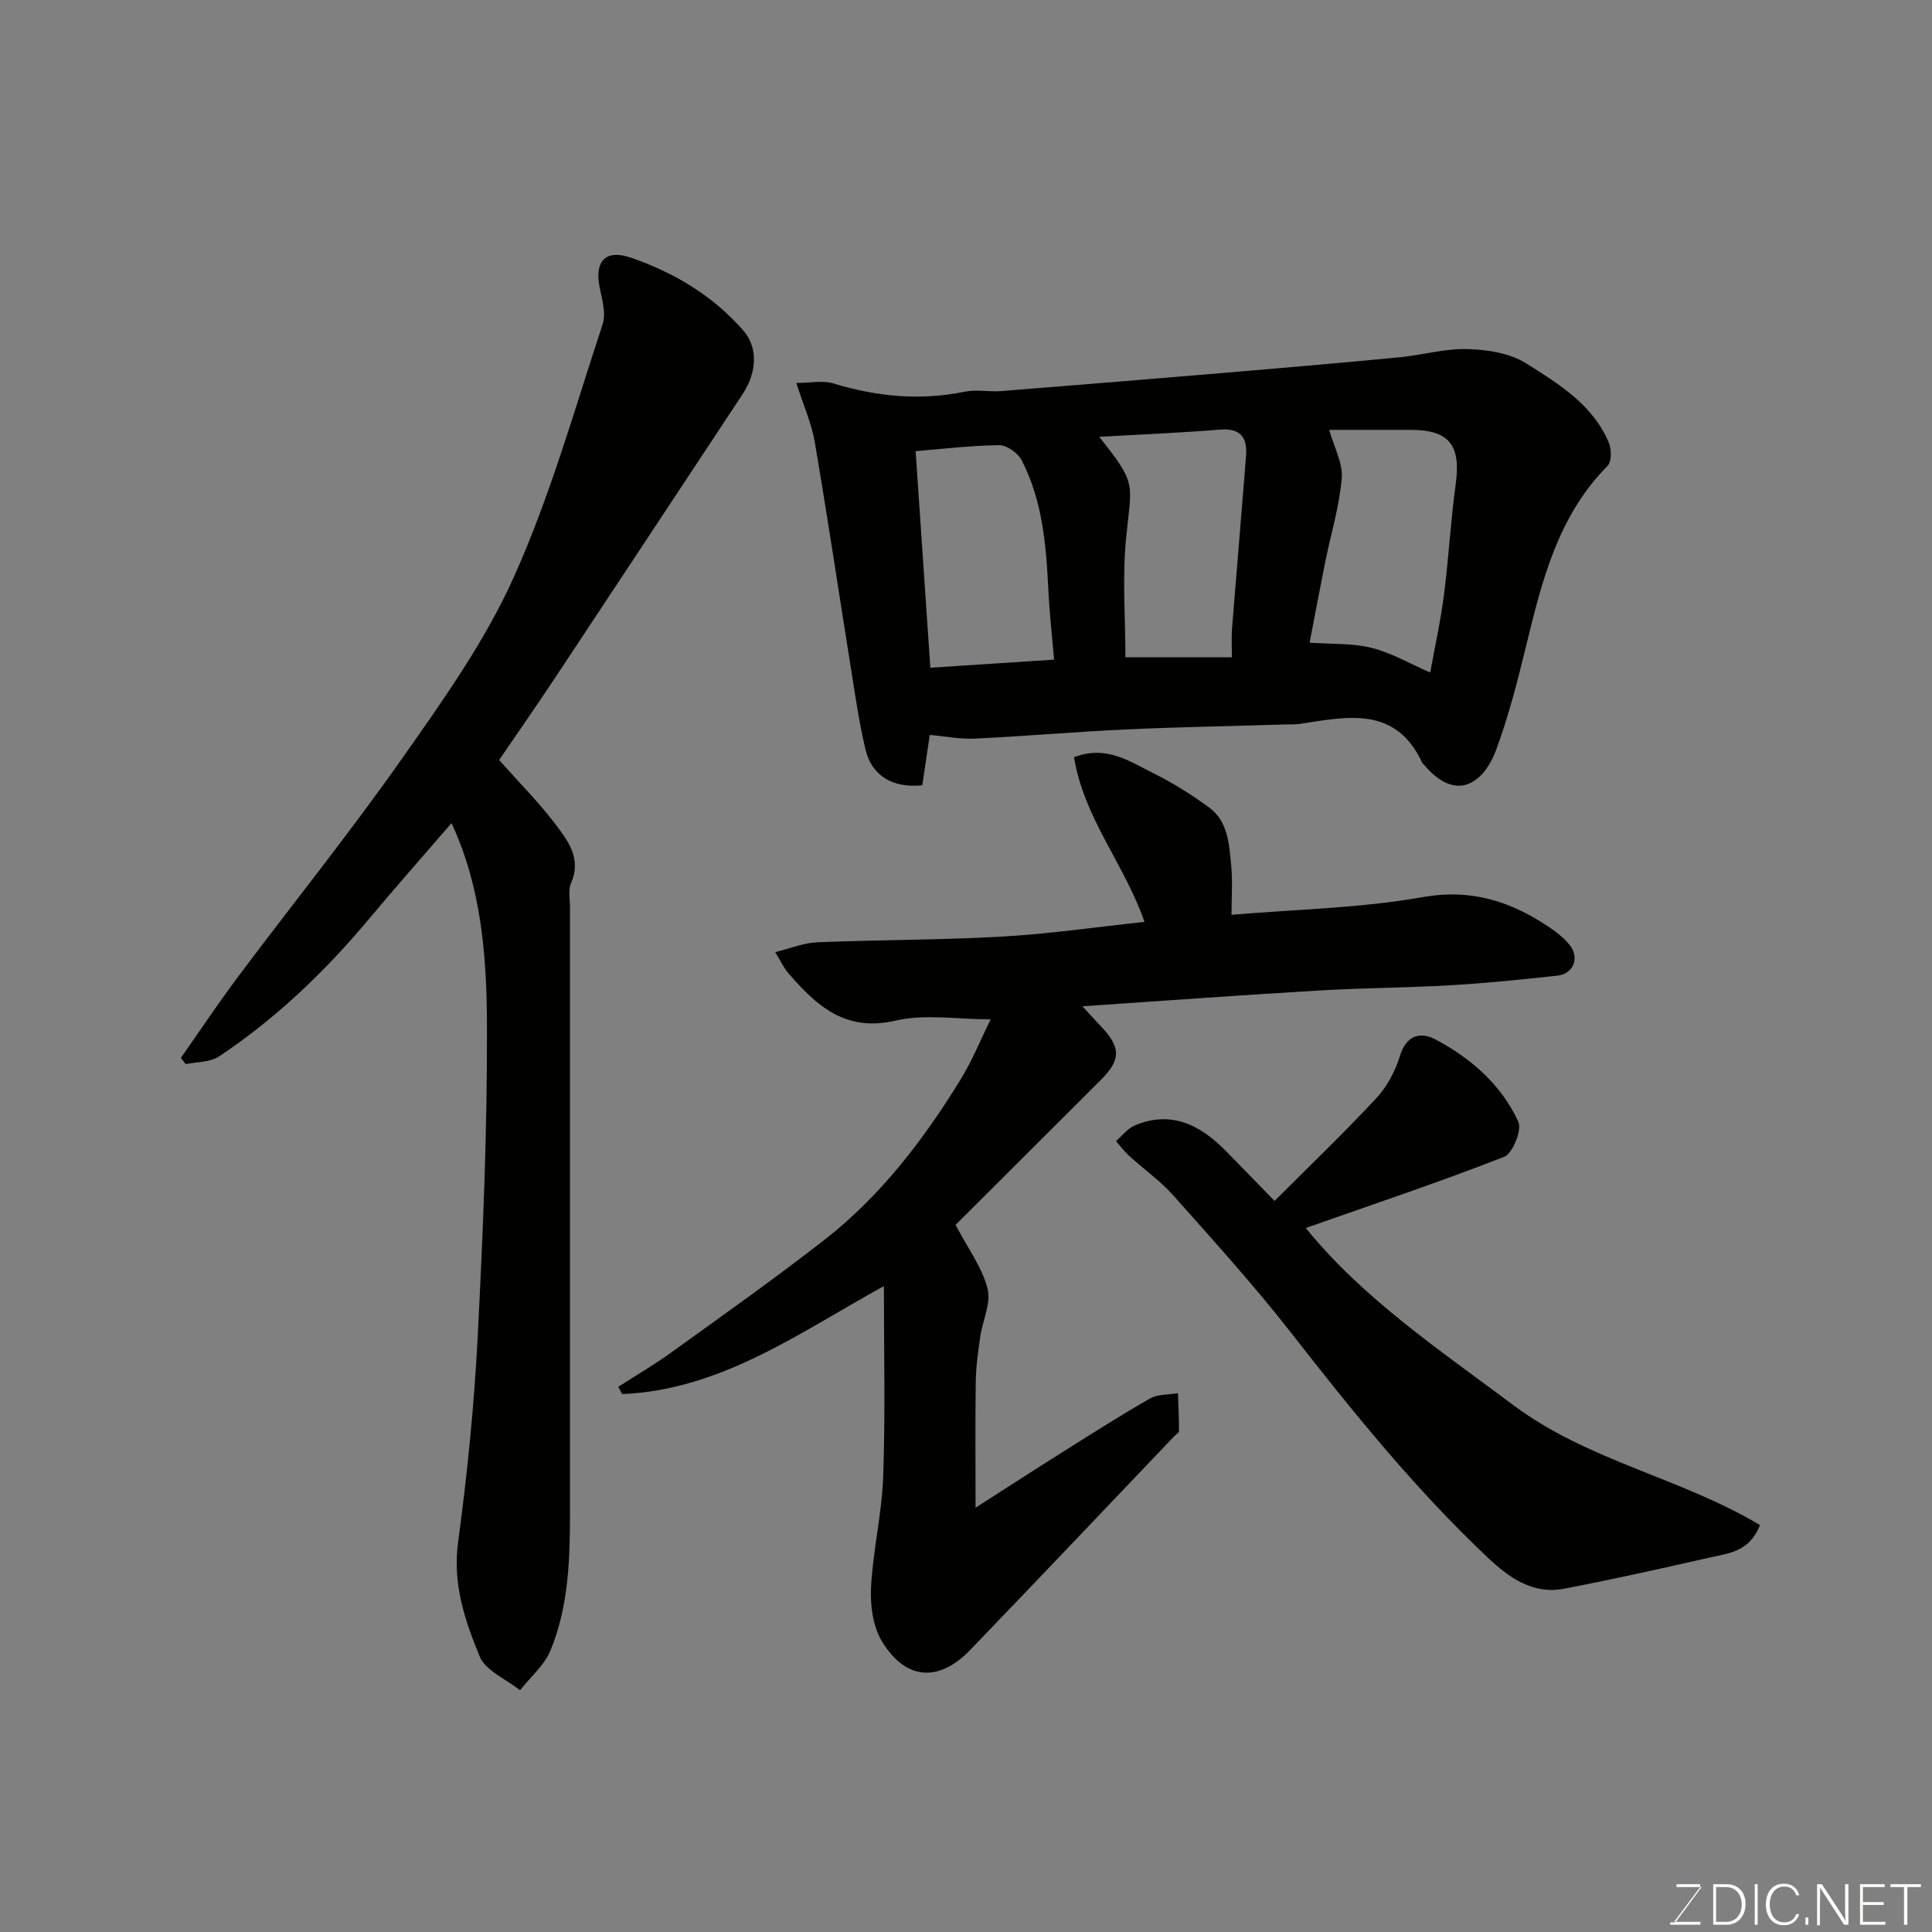
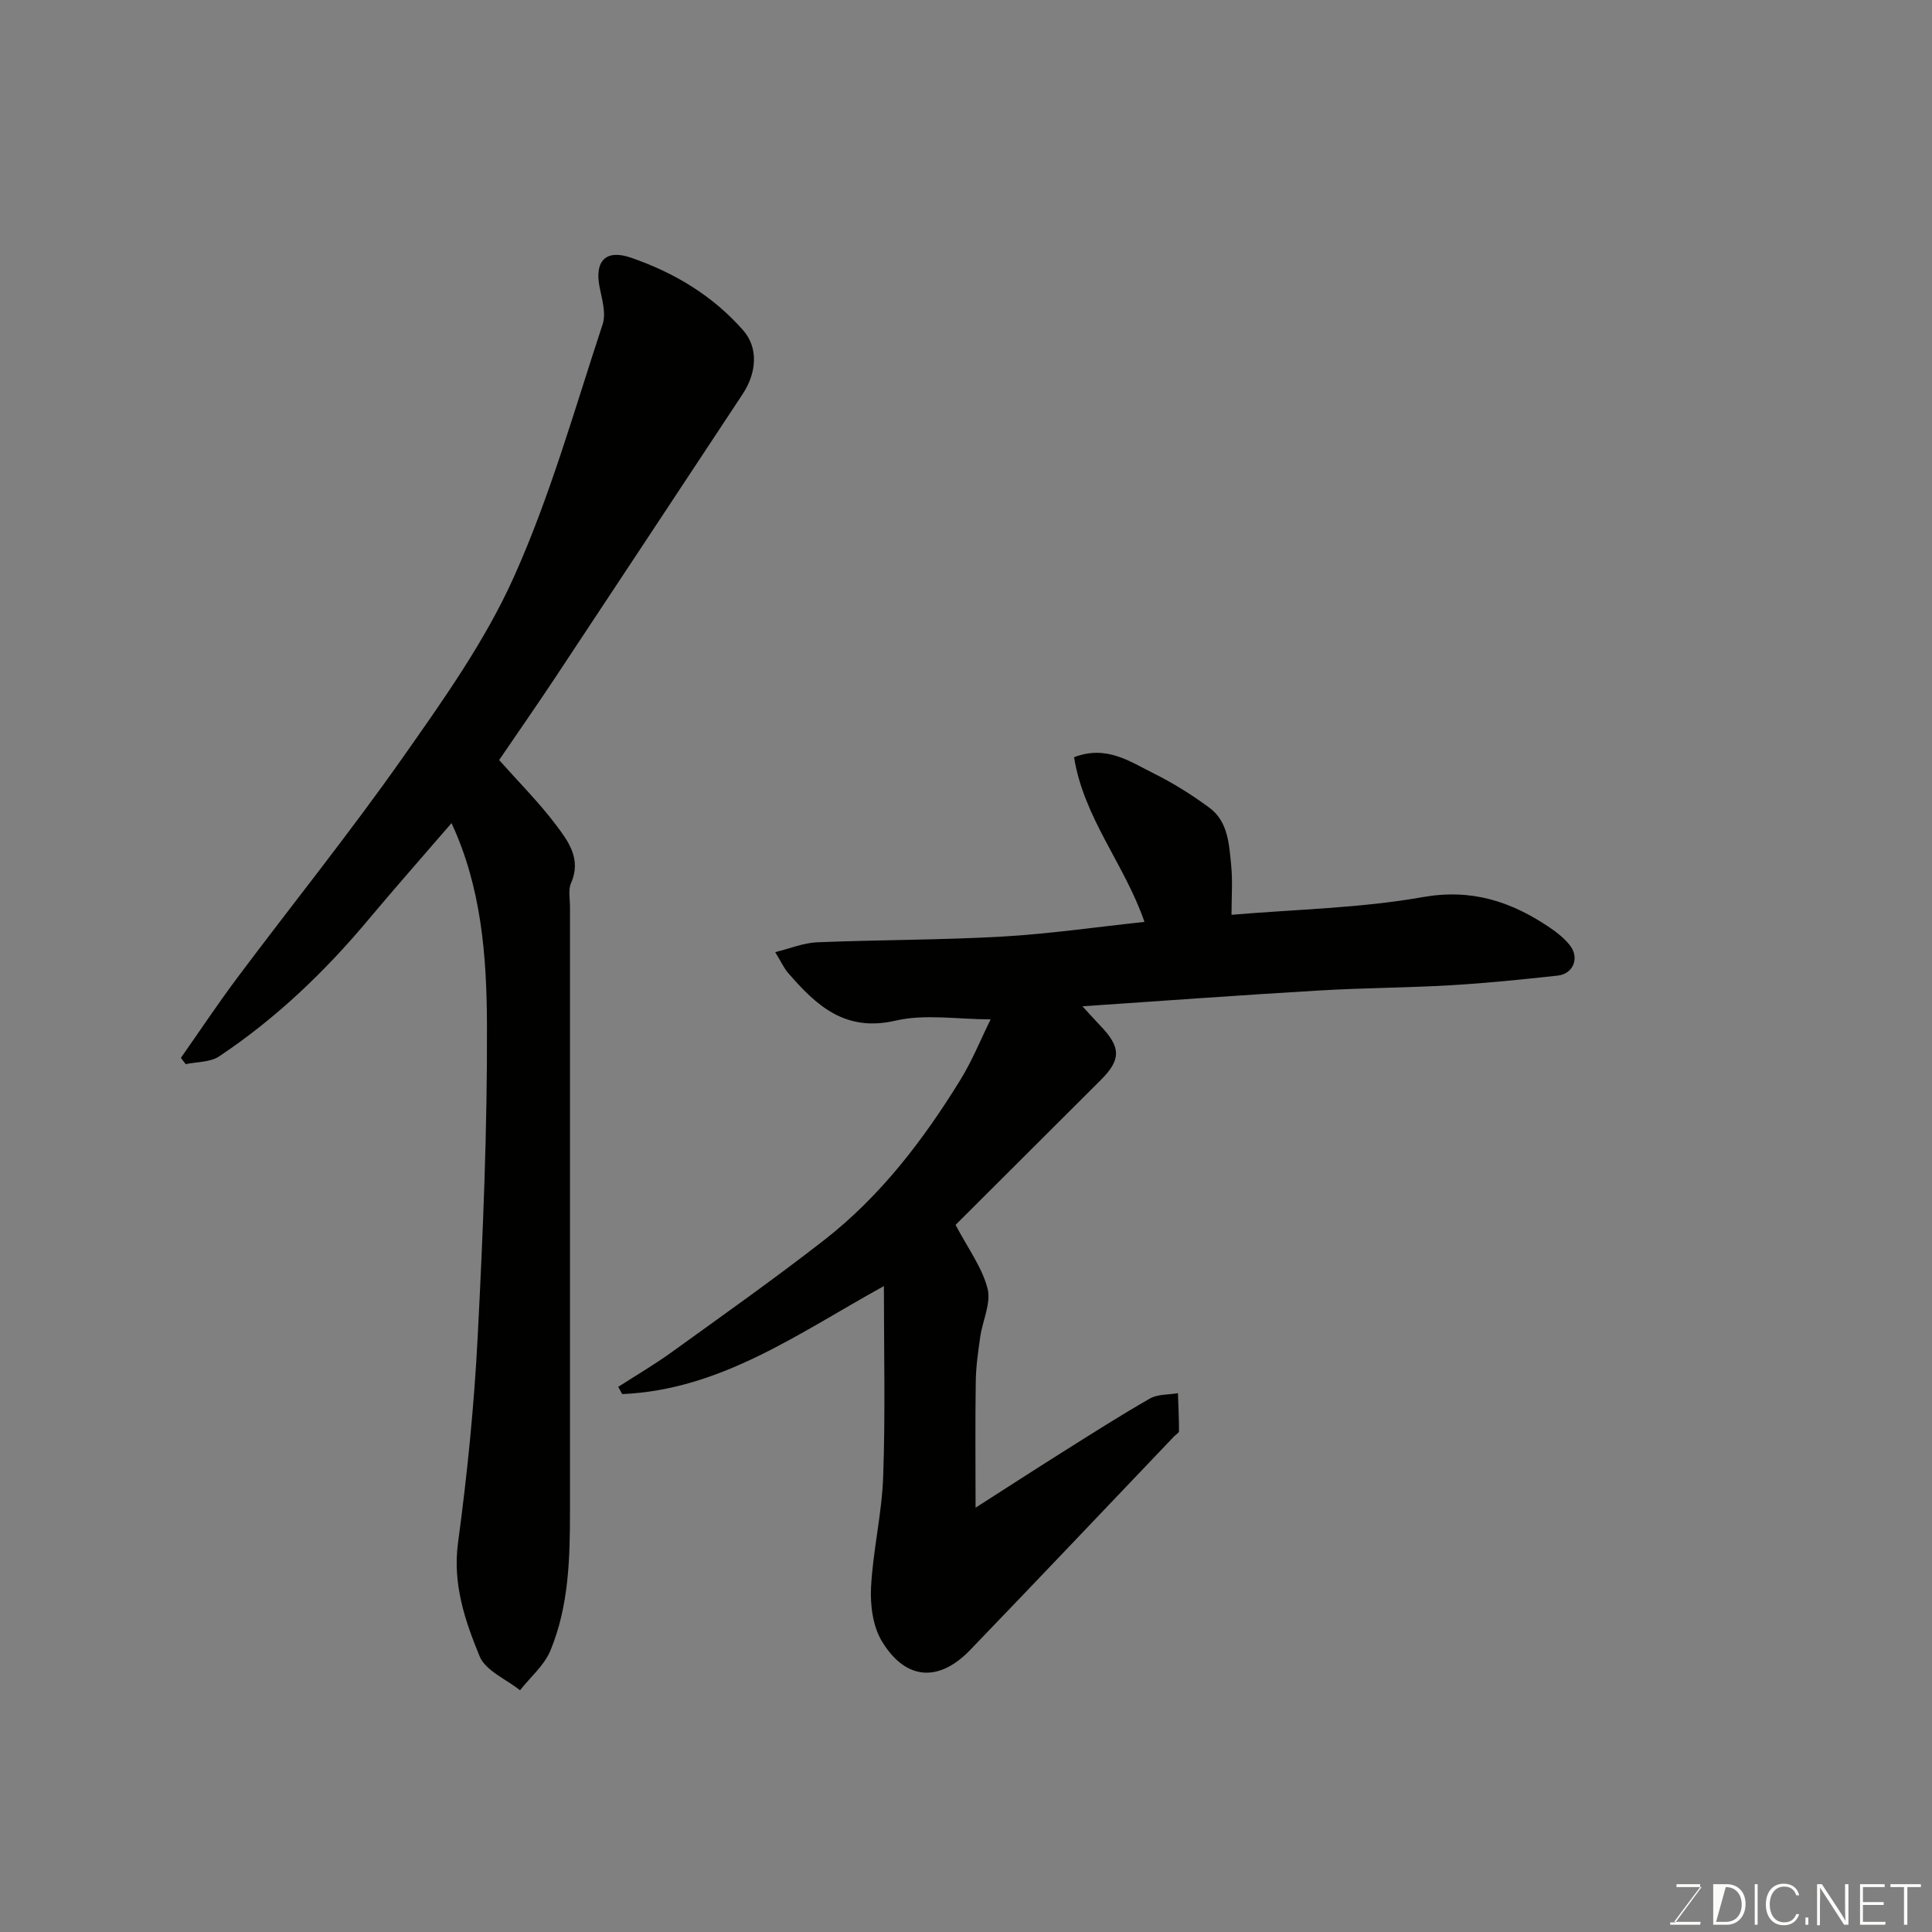
<svg xmlns="http://www.w3.org/2000/svg" enable-background="new 0 0 400 400" viewBox="0 0 400 400">
  <rect x="0" y="0" width="400" height="400" fill="#808080" stroke="none" />
-   <path d="m190.95 162.58c-6.09.65-10.47-1.95-11.76-7.4-1.39-5.86-2.22-11.85-3.17-17.8-2.45-15.3-4.73-30.63-7.34-45.9-.64-3.77-2.27-7.38-3.81-12.19 2.78 0 5.43-.59 7.7.1 8.98 2.74 17.95 3.6 27.22 1.7 2.4-.49 4.99.08 7.48-.12 16.06-1.27 32.12-2.59 48.17-3.94 11.46-.97 22.92-1.96 34.36-3.06 4.71-.46 9.41-1.84 14.08-1.7 4.09.12 8.74.84 12.09 2.96 6.72 4.24 13.82 8.55 17.12 16.43.57 1.37.61 3.91-.25 4.78-10.29 10.38-13.59 23.79-16.88 37.3-1.77 7.26-3.62 14.55-6.21 21.53-2.51 6.77-8.18 11.07-14.92 3.07-.11-.13-.28-.22-.35-.36-5.48-11.89-15.49-9.62-25.28-8.12-.98.15-1.99.1-2.98.13-11.09.34-22.19.53-33.28 1.04-10.37.48-20.72 1.4-31.09 1.89-3.06.15-6.16-.48-9.35-.76-.52 3.53-1.05 7.03-1.55 10.42zm84.24-73.58c.99 3.53 2.86 6.85 2.6 10-.47 5.78-2.22 11.45-3.38 17.18-1.17 5.8-2.26 11.62-3.27 16.88 4.65.33 8.92.08 12.87 1.08 4.12 1.04 7.94 3.29 12.1 5.1.94-5.19 2.14-10.59 2.84-16.05.99-7.64 1.39-15.36 2.44-22.99 1.11-8.01-1.34-11.2-9.3-11.2-5.98 0-11.97 0-16.9 0zm-47.6 1.44c7.83 9.87 6.72 9.39 5.59 20.62-.86 8.45-.17 17.05-.17 25.03h22.04c0-2.54-.11-4.21.02-5.86.95-11.94 1.97-23.86 2.91-35.8.3-3.79-1.07-5.82-5.35-5.48-8.22.65-16.46 1-25.04 1.49zm-38.02 2.97c1.03 15.11 2.05 30.13 3.05 44.84 8.22-.54 16.57-1.09 25.61-1.68-.41-4.96-.96-9.81-1.19-14.67-.45-9.17-1.23-18.29-5.51-26.6-.77-1.5-3.07-3.15-4.65-3.13-5.89.06-11.77.79-17.31 1.24z" fill="#010100" />
  <path d="m183 266.27c-17.5 9.64-33.7 21.49-54.18 22.36-.27-.5-.54-1-.82-1.5 3.7-2.38 7.51-4.61 11.07-7.18 10.59-7.64 21.27-15.19 31.57-23.21 11.65-9.08 20.52-20.7 28.21-33.19 2.45-3.98 4.22-8.39 6.25-12.5-6.8 0-13.54-1.16-19.67.26-10.48 2.43-16.43-3.14-22.28-9.9-.84-.97-1.38-2.2-2.65-4.28 3.1-.76 5.89-1.93 8.71-2.04 12.76-.52 25.54-.46 38.28-1.18 9.78-.56 19.5-1.98 29.46-3.04-4.07-11.85-12.56-21.48-14.58-34.1 6.7-2.56 11.52.88 16.37 3.29 4.07 2.02 7.98 4.46 11.64 7.16 3.9 2.88 4.09 7.59 4.52 11.92.33 3.29.07 6.64.07 10.26 13.35-1.14 26.65-1.37 39.58-3.66 10.19-1.8 18.34.92 26.31 6.3 1.49 1 2.94 2.18 4.08 3.56 2.16 2.61.87 6.03-2.45 6.39-7.34.8-14.7 1.56-22.07 1.99-9.09.53-18.21.55-27.29 1.09-16.11.95-32.21 2.13-49.02 3.27 1.43 1.56 2.57 2.84 3.76 4.08 4.24 4.44 4.26 6.97 0 11.22-10.35 10.34-20.71 20.67-30.03 29.96 2.57 4.88 5.49 8.8 6.62 13.17.78 2.99-1.02 6.62-1.51 9.99-.44 3.08-.89 6.19-.93 9.29-.13 8.54-.04 17.08-.04 26.1 5.78-3.7 11.74-7.56 17.74-11.34 6.07-3.82 12.12-7.69 18.34-11.25 1.62-.93 3.87-.78 5.82-1.12.09 2.62.22 5.24.22 7.86 0 .36-.66.71-1 1.07-14.08 14.76-28.11 29.57-42.26 44.26-6.48 6.73-13.34 6.26-18.24-1.8-1.88-3.08-2.45-7.47-2.26-11.2.39-7.65 2.25-15.24 2.51-22.89.47-13 .15-25.98.15-39.47z" fill="#010100" />
  <path d="m103.34 157.36c4.15 4.67 8.27 8.79 11.74 13.39 2.57 3.41 5.35 7.1 3.15 12.07-.62 1.41-.22 3.28-.22 4.94-.01 41.65-.01 83.31 0 124.96 0 9.87-.22 19.78-4.06 29.03-1.28 3.07-4.15 5.49-6.29 8.2-2.88-2.31-7.14-4.05-8.36-7.03-3.03-7.38-5.62-14.96-4.47-23.52 1.91-14.15 3.34-28.4 4.07-42.65 1.11-21.51 2-43.06 1.92-64.59-.05-14.15-1.14-28.45-7.34-41.74-5.71 6.62-11.56 13.24-17.23 20.01-9.05 10.81-19.16 20.47-30.89 28.29-1.84 1.23-4.59 1.1-6.91 1.6-.33-.43-.67-.87-1-1.3 3.89-5.54 7.64-11.18 11.69-16.6 11.37-15.18 23.28-29.98 34.18-45.48 8.43-11.99 17.09-24.17 23.05-37.43 7.56-16.82 12.59-34.79 18.4-52.37.75-2.27-.14-5.2-.64-7.74-1.05-5.38 1.29-7.85 6.51-6.05 8.95 3.09 16.94 7.86 23.25 15.07 3.04 3.47 2.91 8.58-.17 13.23-12.95 19.59-25.88 39.2-38.85 58.77-3.8 5.72-7.72 11.35-11.53 16.94z" fill="#010100" />
-   <path d="m263.88 248.64c7.23-7.23 14.35-14.05 21.05-21.25 2.24-2.4 3.96-5.63 4.92-8.79 1.32-4.35 4.29-5.01 7.32-3.41 7.37 3.91 13.67 9.39 17.18 17.05.79 1.71-1.17 6.57-2.92 7.26-13.45 5.26-27.15 9.84-41.08 14.74 11.76 14.55 27.63 25.21 42.96 36.67 15.48 11.58 34.81 15.09 51.07 24.84-2.19 5.61-6.6 5.85-10.44 6.73-10 2.28-20.02 4.51-30.09 6.44-6.48 1.25-11.4-2.26-15.81-6.42-15.04-14.19-27.97-30.21-40.67-46.48-7.68-9.85-16.11-19.13-24.41-28.48-2.72-3.06-6.15-5.47-9.2-8.25-1-.91-1.81-2.02-2.7-3.05 1.28-1.1 2.4-2.61 3.88-3.23 7.41-3.11 13.36-.23 18.59 5.01 3.16 3.2 6.28 6.45 10.35 10.62z" fill="#010100" />
  <g fill="#fbfcfa">
    <path d="m346.9 398 5.4-7.3h-5.2v-.6h4.9v.6l-5.4 7.2h5.5l-.1.6h-6.2v-.5z" />
-     <path d="m354.7 390.1h2.8c2.3 0 3.9 1.6 3.9 4.1s-1.6 4.3-3.9 4.3h-2.8zm.6 7.8h2c2.2 0 3.3-1.6 3.3-3.6 0-1.8-1-3.6-3.3-3.6h-2z" />
+     <path d="m354.7 390.1h2.8c2.3 0 3.9 1.6 3.9 4.1s-1.6 4.3-3.9 4.3h-2.8zm.6 7.8h2c2.2 0 3.3-1.6 3.3-3.6 0-1.8-1-3.6-3.3-3.6z" />
    <path d="m363.9 390.1v8.4h-.6v-8.4z" />
    <path d="m372.5 396.3c-.4 1.3-1.4 2.3-3.2 2.3-2.4 0-3.7-1.9-3.7-4.3 0-2.3 1.2-4.3 3.7-4.3 1.8 0 2.9 1 3.2 2.4h-.6c-.4-1.1-1.1-1.8-2.5-1.8-2.1 0-3 1.9-3 3.7s.9 3.7 3 3.7c1.4 0 2.1-.7 2.5-1.7z" />
    <path d="m373.8 398.5v-1.5h.6v1.5z" />
    <path d="m376.2 398.5v-8.4h1c1.3 2 4.4 6.6 4.9 7.6-.1-1.2-.1-2.4-.1-3.8v-3.8h.7v8.4h-.9c-1.2-1.9-4.4-6.8-5-7.7.1 1.1 0 2.3 0 3.9v3.9h-.6z" />
    <path d="m390 394.4h-4.3v3.5h4.7l-.1.6h-5.2v-8.4h5.1v.6h-4.5v3.1h4.3z" />
    <path d="m394.2 390.7h-2.8v-.6h6.3v.6h-2.8v7.8h-.7z" />
  </g>
</svg>